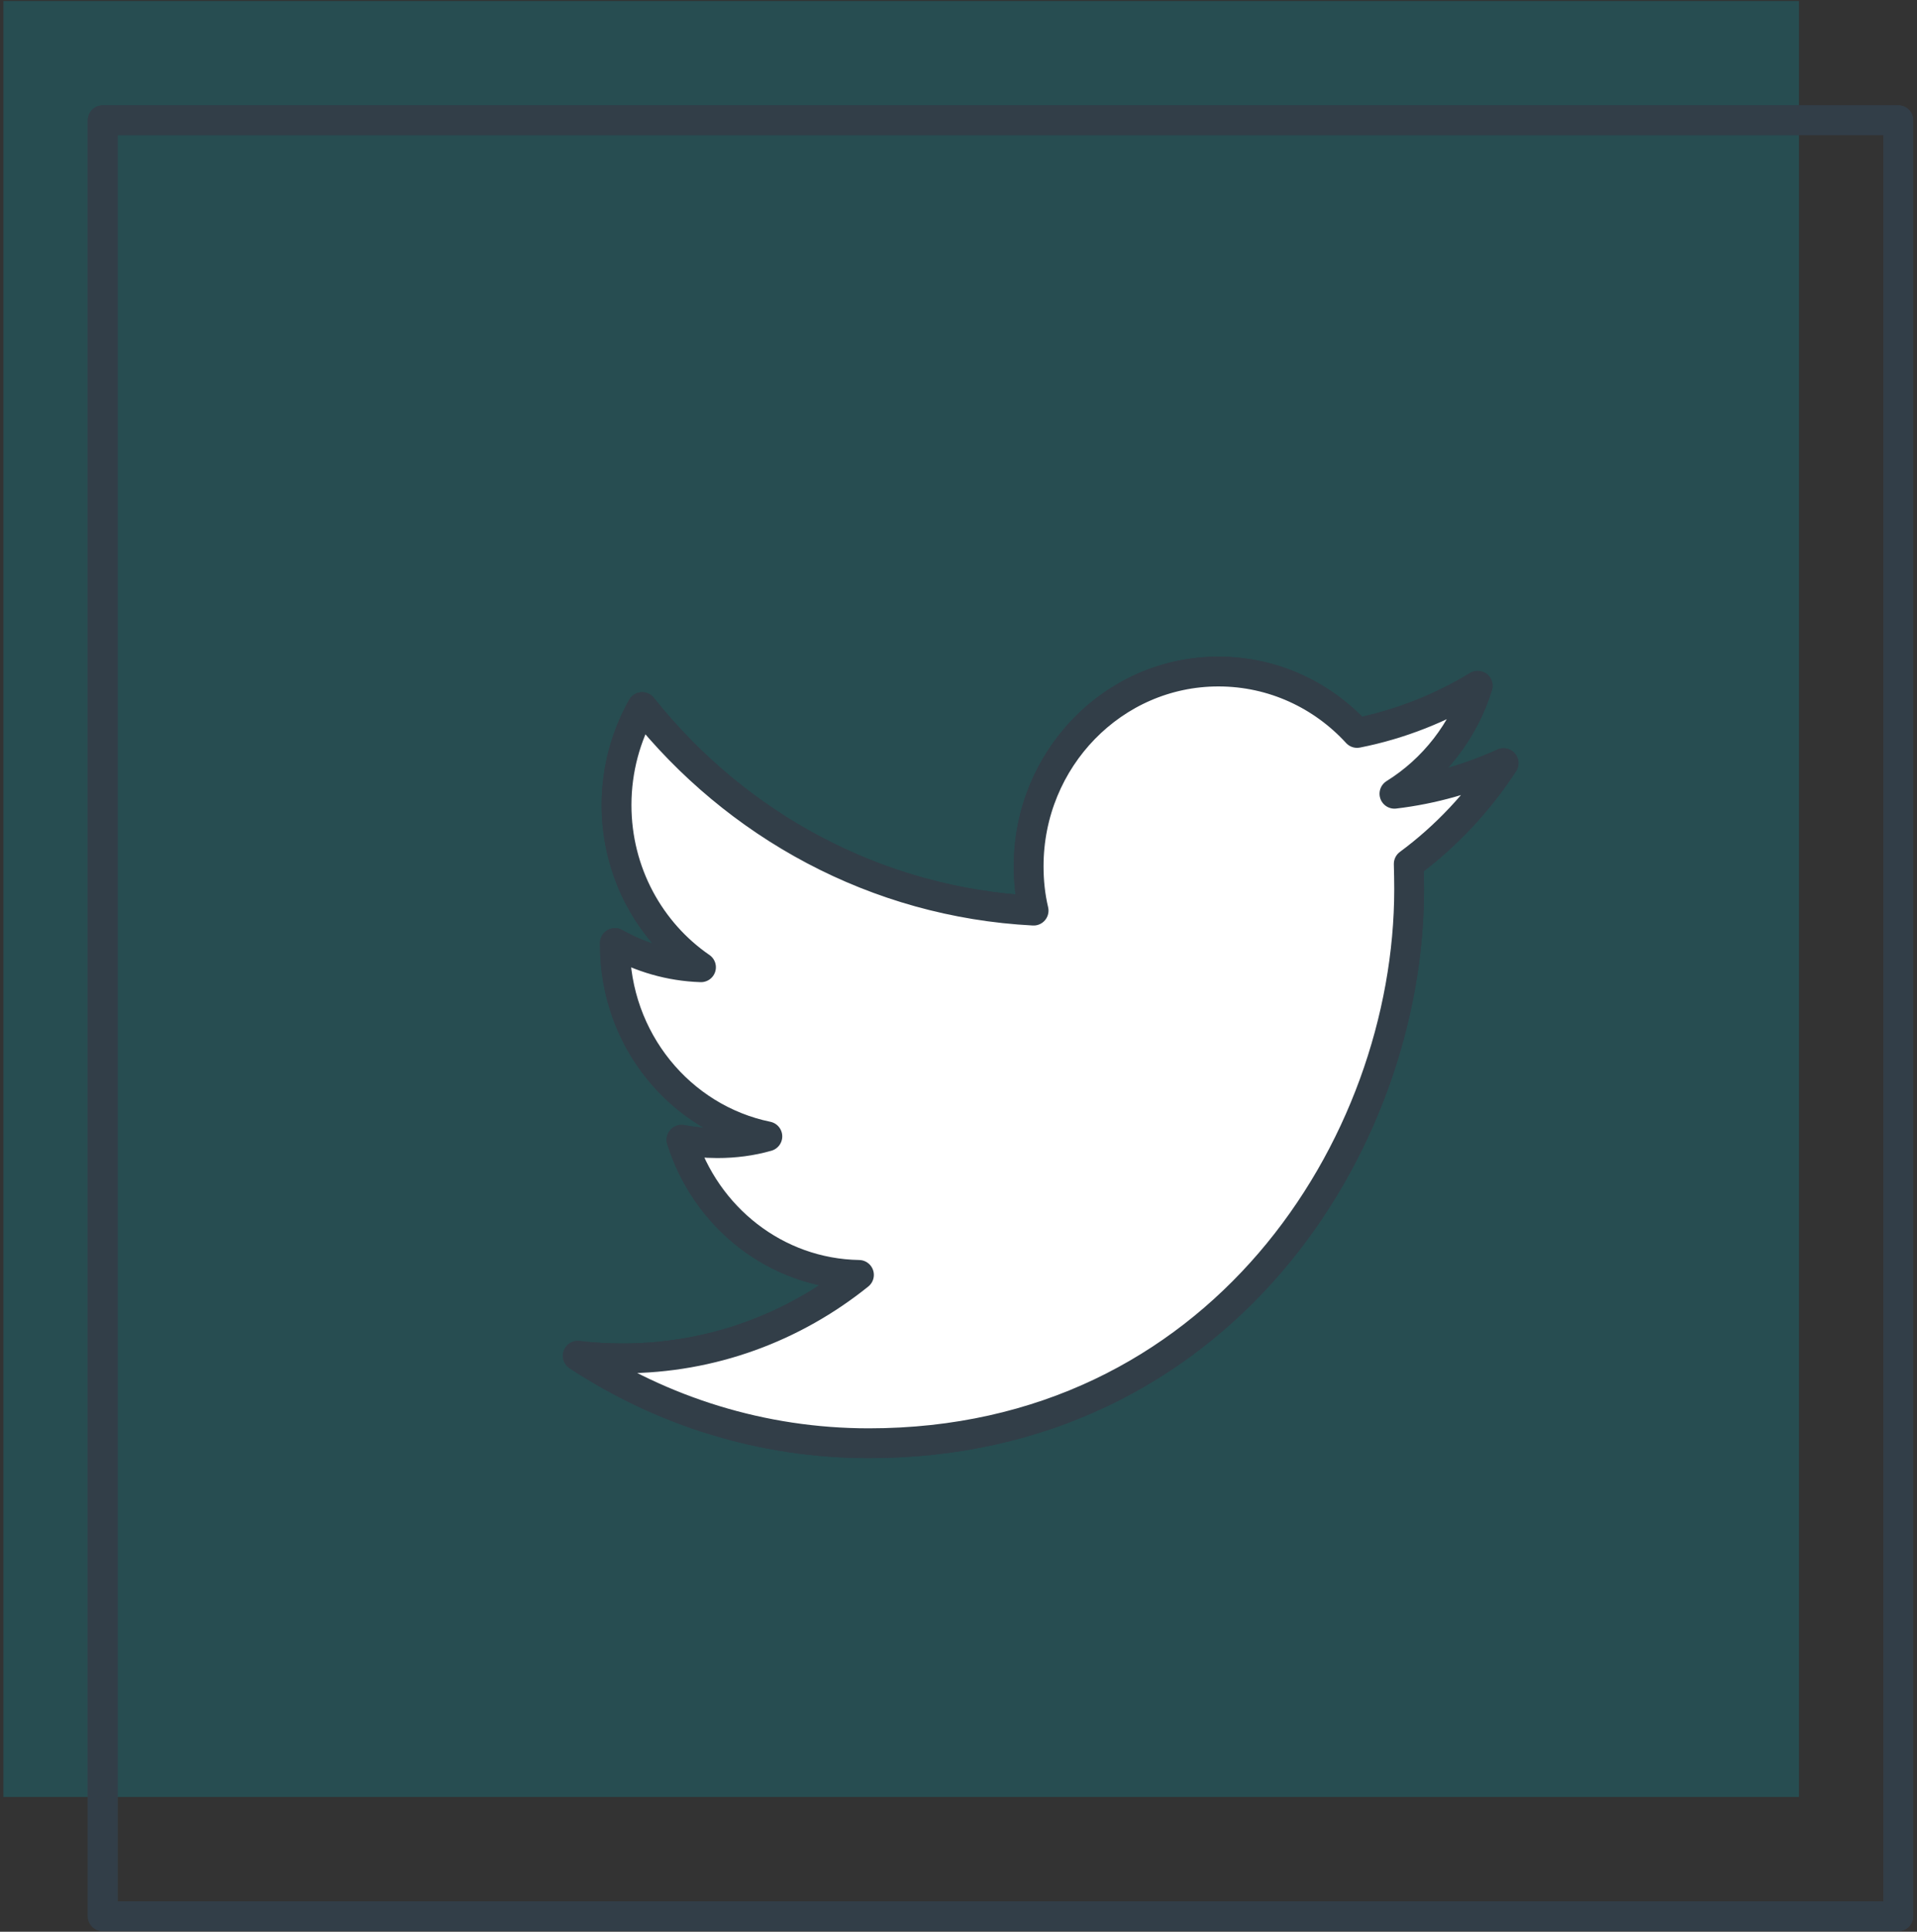
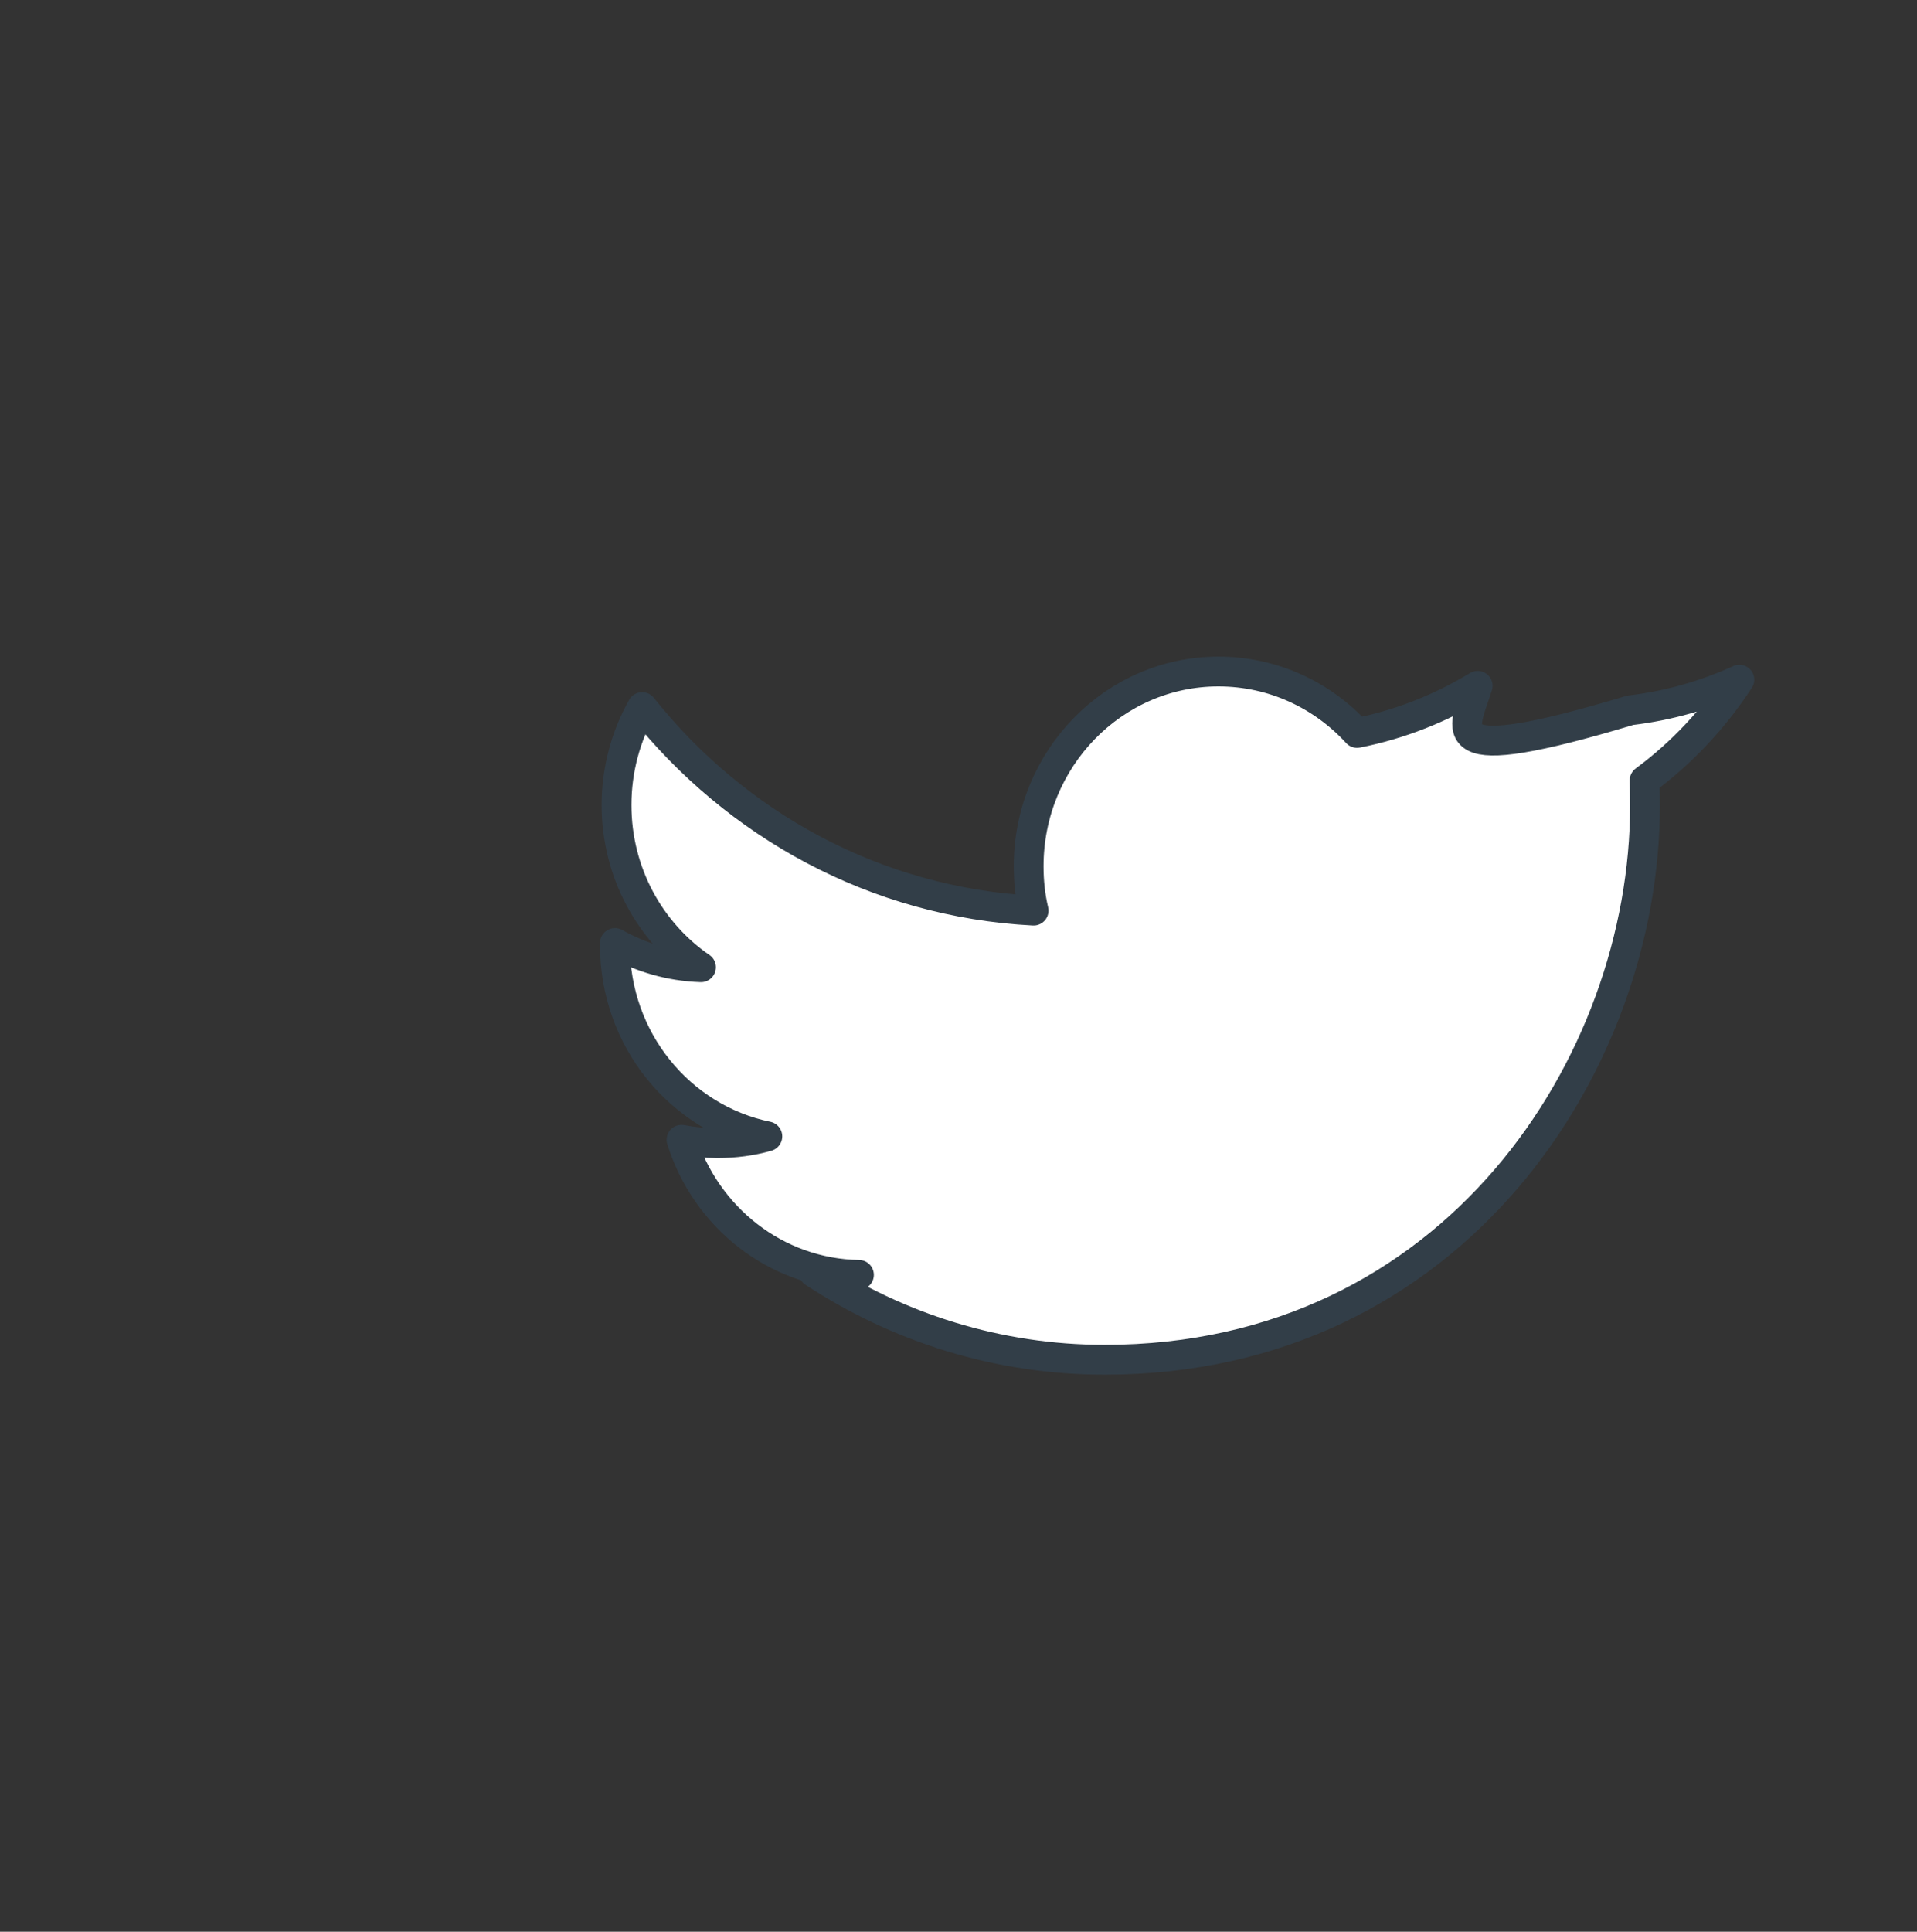
<svg xmlns="http://www.w3.org/2000/svg" version="1.1" id="Layer_1" x="0px" y="0px" viewBox="0 0 96.48 97.2" style="enable-background:new 0 0 96.48 97.2;" xml:space="preserve">
  <rect x="0" y="0" width="96.48" height="97.2" fill="#333333" stroke="none" />
  <style type="text/css">
	.st0{opacity:0.3;fill:#0C8998;}
	.st1{fill:none;stroke:#323E48;stroke-width:1.5;stroke-linecap:round;stroke-linejoin:round;stroke-miterlimit:10;}
	.st2{fill:#FFFFFF;stroke:#323E48;stroke-width:1.5;stroke-linecap:round;stroke-linejoin:round;stroke-miterlimit:10;}
</style>
  <g>
    <g>
-       <rect x="0.17" y="0.05" class="st0" width="90.37" height="90.37" />
-     </g>
+       </g>
    <g>
-       <rect x="5.17" y="6.05" class="st1" width="90.37" height="90.37" />
-       <path id="Twitter_4_" class="st1" d="M74.37,34.51c-1.85,1.12-3.89,1.94-6.07,2.37c-1.74-1.9-4.22-3.09-6.98-3.09    c-5.27,0-9.55,4.39-9.55,9.8c0,0.77,0.08,1.51,0.25,2.23c-7.94-0.41-14.98-4.31-19.7-10.24c-0.82,1.45-1.29,3.14-1.29,4.93    c0,3.4,1.69,6.4,4.25,8.16c-1.56-0.05-3.04-0.49-4.33-1.22v0.12c0,4.75,3.29,8.71,7.67,9.61c-0.8,0.23-1.65,0.34-2.52,0.34    c-0.62,0-1.22-0.06-1.8-0.17c1.22,3.89,4.74,6.73,8.93,6.8c-3.27,2.63-7.39,4.2-11.87,4.2c-0.77,0-1.53-0.04-2.28-0.13    c4.23,2.78,9.26,4.4,14.65,4.4c17.58,0,27.19-14.93,27.19-27.88c0-0.43-0.01-0.85-0.02-1.27c1.87-1.38,3.49-3.11,4.77-5.07    c-1.71,0.78-3.55,1.31-5.49,1.54C72.14,38.72,73.66,36.8,74.37,34.51z" />
-     </g>
-     <rect x="5.17" y="6.05" class="st1" width="90.37" height="90.37" />
-     <path id="Twitter_3_" class="st2" d="M74.37,34.51c-1.85,1.12-3.89,1.94-6.07,2.37c-1.74-1.9-4.22-3.09-6.98-3.09   c-5.27,0-9.55,4.39-9.55,9.8c0,0.77,0.08,1.51,0.25,2.23c-7.94-0.41-14.98-4.31-19.7-10.24c-0.82,1.45-1.29,3.14-1.29,4.93   c0,3.4,1.69,6.4,4.25,8.16c-1.56-0.05-3.04-0.49-4.33-1.22v0.12c0,4.75,3.29,8.71,7.67,9.61c-0.8,0.23-1.65,0.34-2.52,0.34   c-0.62,0-1.22-0.06-1.8-0.17c1.22,3.89,4.74,6.73,8.93,6.8c-3.27,2.63-7.39,4.2-11.87,4.2c-0.77,0-1.53-0.04-2.28-0.13   c4.23,2.78,9.26,4.4,14.65,4.4c17.58,0,27.19-14.93,27.19-27.88c0-0.43-0.01-0.85-0.02-1.27c1.87-1.38,3.49-3.11,4.77-5.07   c-1.71,0.78-3.55,1.31-5.49,1.54C72.14,38.72,73.66,36.8,74.37,34.51z" />
+       </g>
+     <path id="Twitter_3_" class="st2" d="M74.37,34.51c-1.85,1.12-3.89,1.94-6.07,2.37c-1.74-1.9-4.22-3.09-6.98-3.09   c-5.27,0-9.55,4.39-9.55,9.8c0,0.77,0.08,1.51,0.25,2.23c-7.94-0.41-14.98-4.31-19.7-10.24c-0.82,1.45-1.29,3.14-1.29,4.93   c0,3.4,1.69,6.4,4.25,8.16c-1.56-0.05-3.04-0.49-4.33-1.22v0.12c0,4.75,3.29,8.71,7.67,9.61c-0.8,0.23-1.65,0.34-2.52,0.34   c-0.62,0-1.22-0.06-1.8-0.17c1.22,3.89,4.74,6.73,8.93,6.8c-0.77,0-1.53-0.04-2.28-0.13   c4.23,2.78,9.26,4.4,14.65,4.4c17.58,0,27.19-14.93,27.19-27.88c0-0.43-0.01-0.85-0.02-1.27c1.87-1.38,3.49-3.11,4.77-5.07   c-1.71,0.78-3.55,1.31-5.49,1.54C72.14,38.72,73.66,36.8,74.37,34.51z" />
  </g>
</svg>